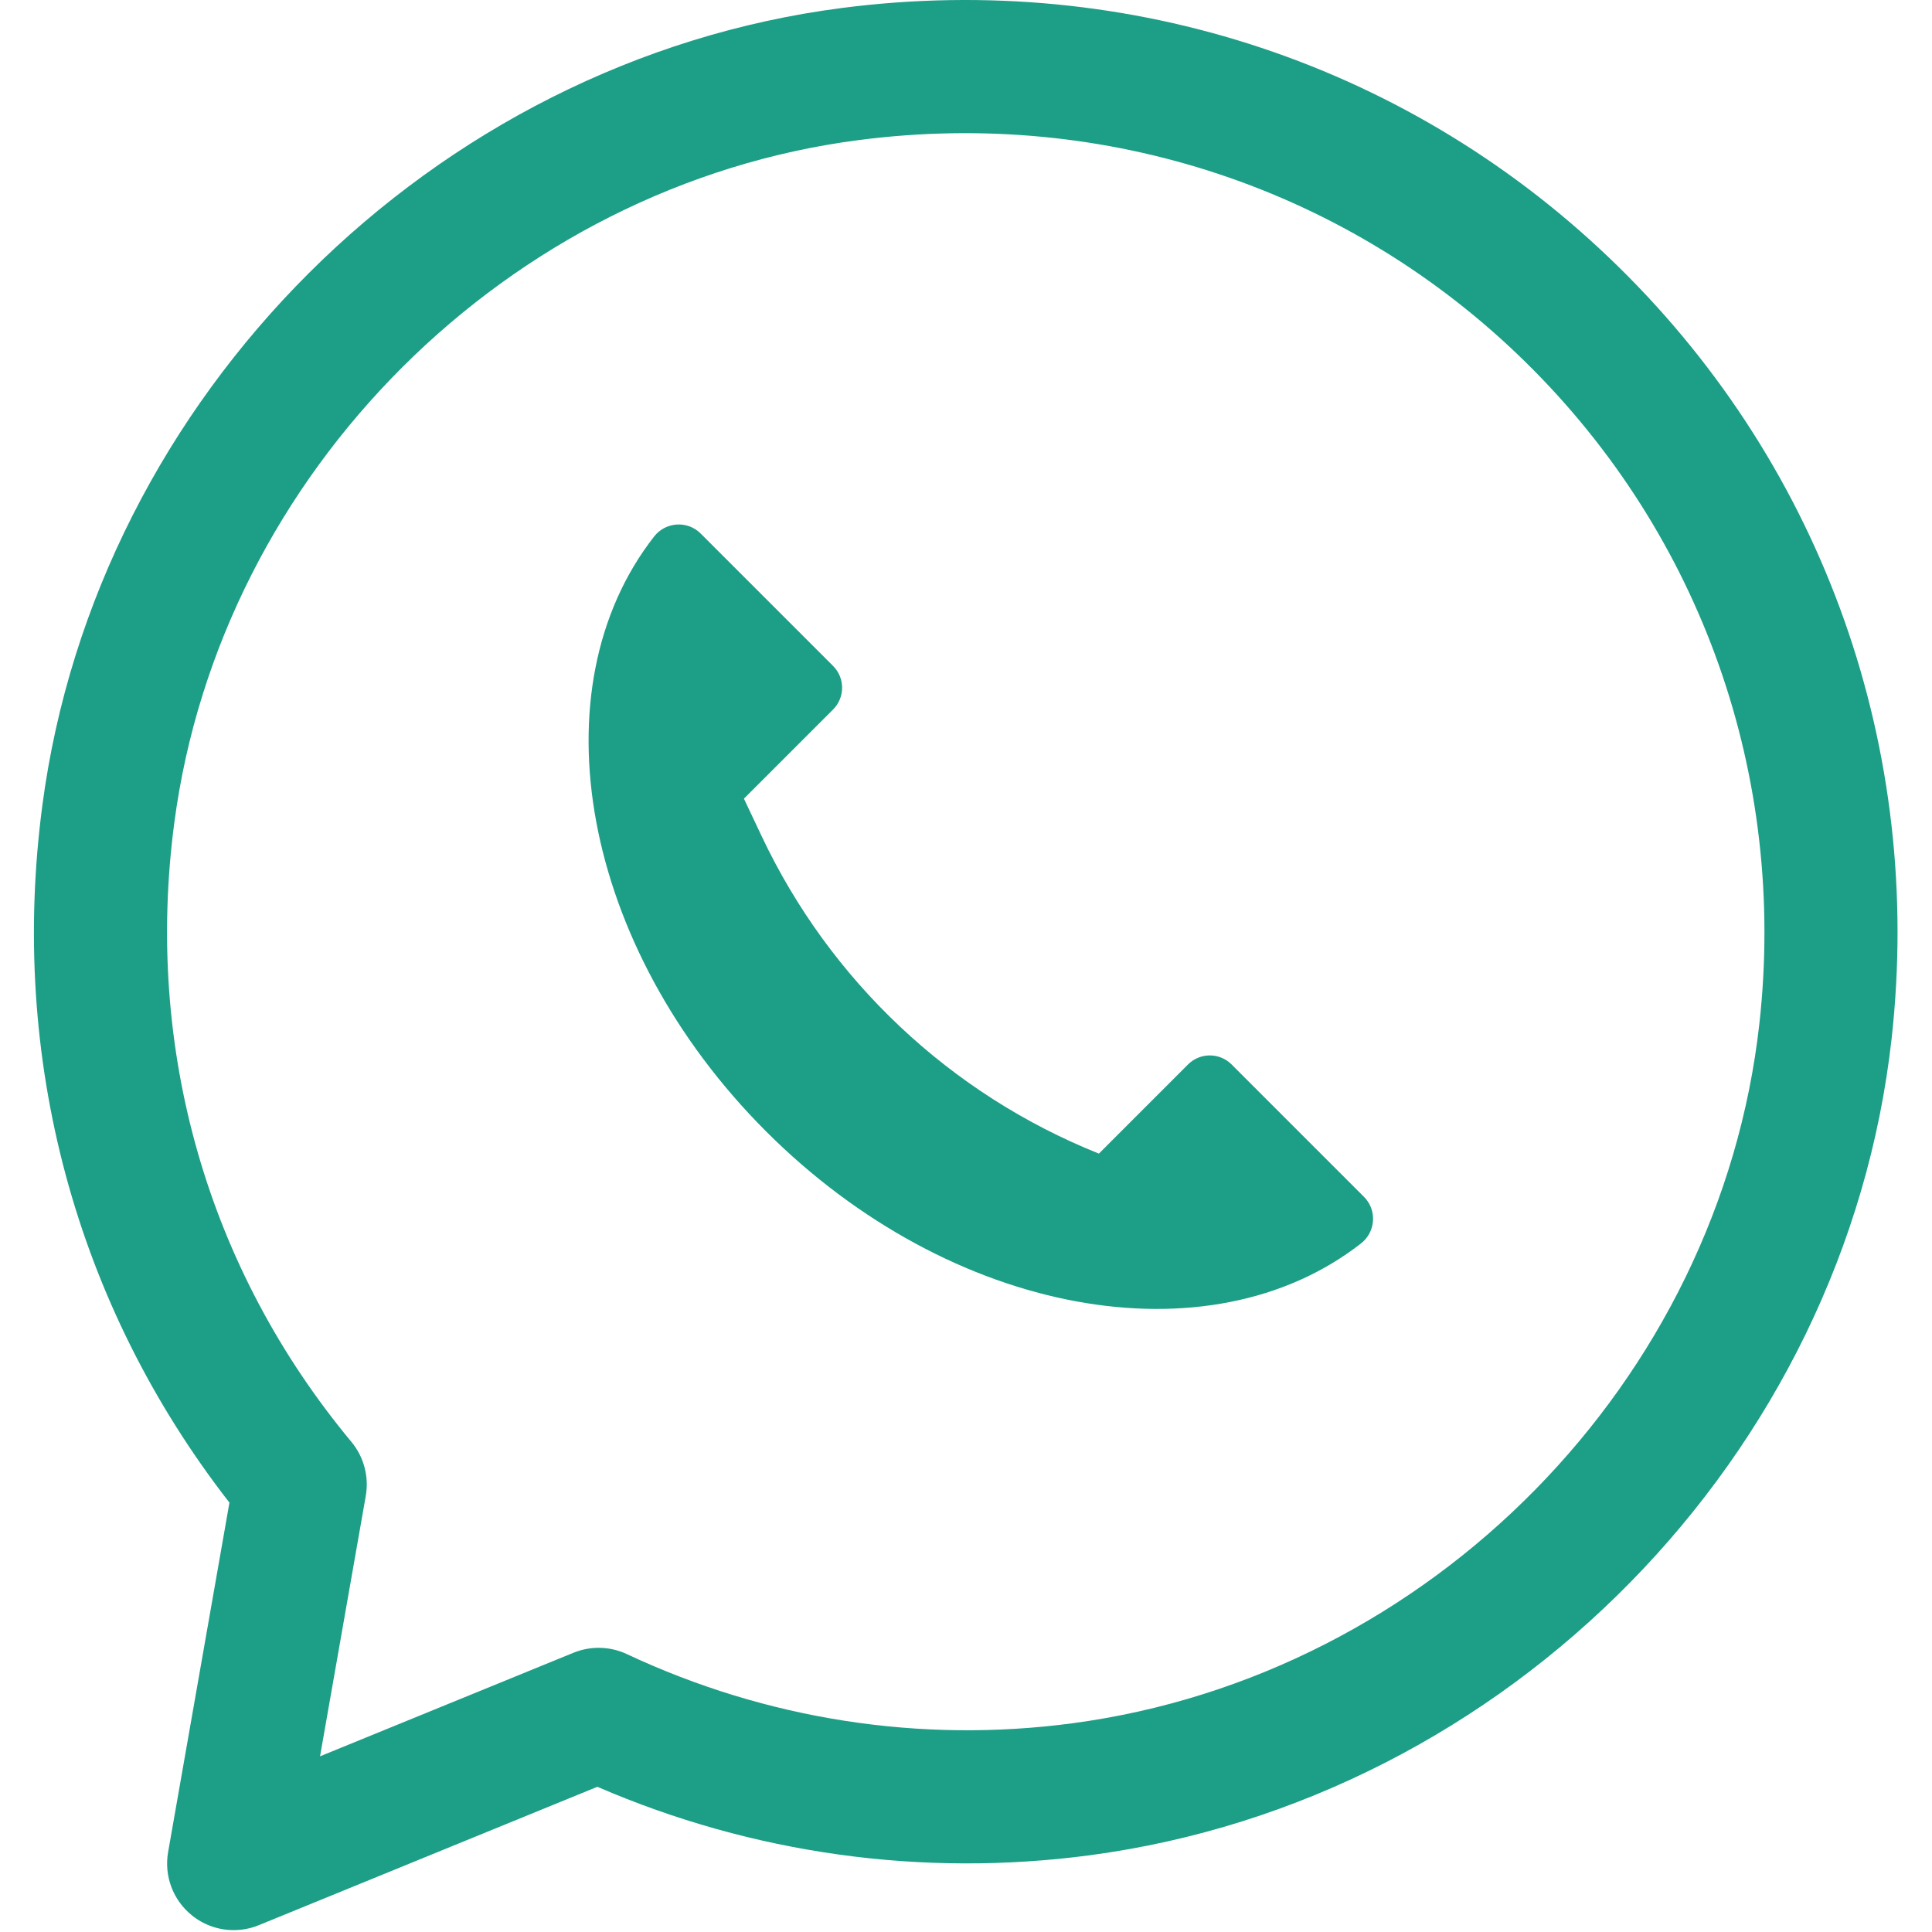
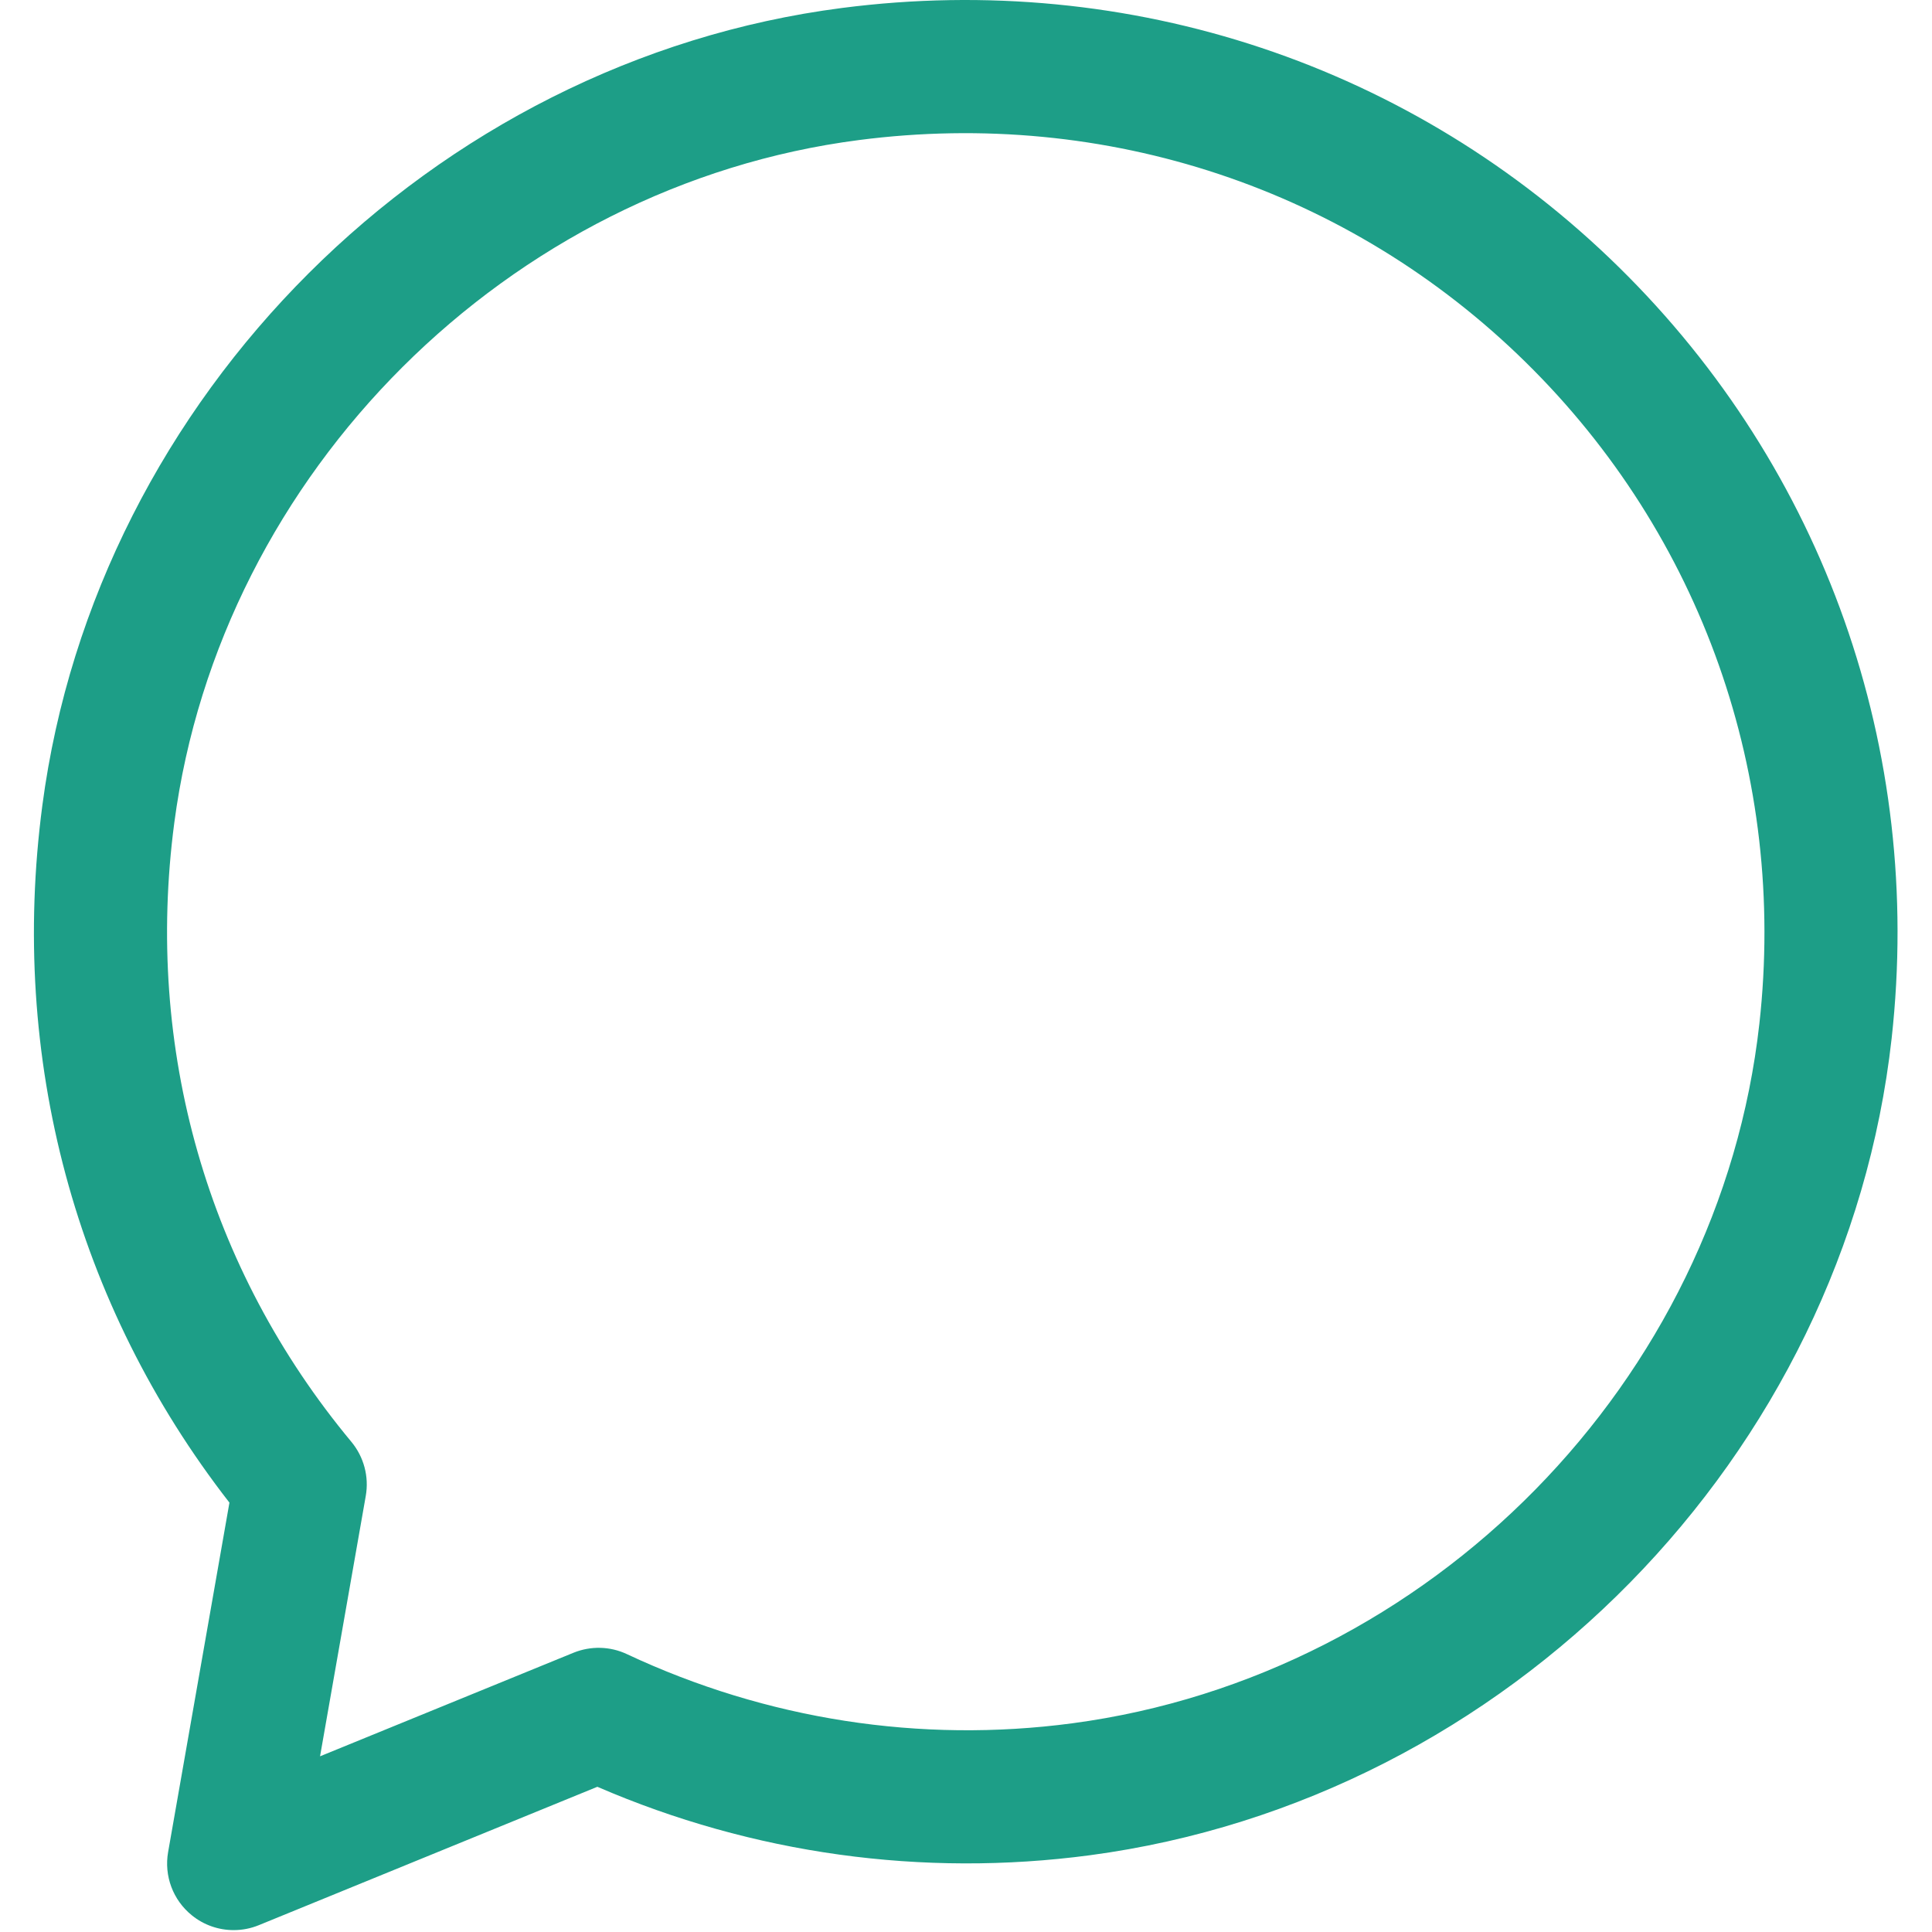
<svg xmlns="http://www.w3.org/2000/svg" width="682" height="682" viewBox="0 0 682 682" fill="none">
  <g clip-path="url(#clip0_99_4)">
-     <path d="M387.912 407.229C335.489 386.234 292.952 346.182 268.838 295.115L262.605 281.927L294.08 250.452C298.327 246.206 298.327 239.328 294.08 235.081L247.328 188.329C242.67 183.672 234.967 184.191 230.912 189.379C188.973 243.061 205.16 334.117 270.439 399.396C335.712 464.674 426.774 480.856 480.455 438.917C485.643 434.868 486.158 427.159 481.505 422.507L434.753 375.754C430.506 371.507 423.624 371.507 419.377 375.754L387.912 407.229Z" fill="#1D9E87" />
    <path d="M82.484 681.334C77.207 681.334 71.989 679.567 67.742 676.125C61.072 670.756 57.865 662.199 59.346 653.778L80.992 530.431C26.593 460.5 3.175 373.54 14.949 284.313C34 139.861 152.726 21.468 297.225 2.812C398.948 -10.334 498.914 23.027 571.439 94.289C643.979 165.551 679.072 264.784 667.751 366.564C651.345 513.958 532.323 635.216 384.757 654.901C325.586 662.771 265.724 654.465 210.868 630.74L91.372 679.587C88.508 680.762 85.493 681.334 82.484 681.334ZM303.239 49.434C179.502 65.403 77.847 166.767 61.525 290.458C51.003 370.234 73.205 447.853 124.043 508.978C128.451 514.296 130.312 521.277 129.116 528.066L112.976 619.98L202.421 583.432C208.524 580.952 215.364 581.113 221.306 583.915C270.548 607.016 324.921 615.458 378.54 608.326C505.006 591.463 606.994 487.593 621.061 361.376C630.776 274.031 600.684 188.885 538.508 127.807C476.338 66.713 390.553 38.123 303.239 49.434Z" fill="#1D9E87" />
  </g>
  <defs>
    <clipPath id="clip0_99_4">
      <rect width="681.333" height="681.333" fill="white" />
    </clipPath>
  </defs>
</svg>